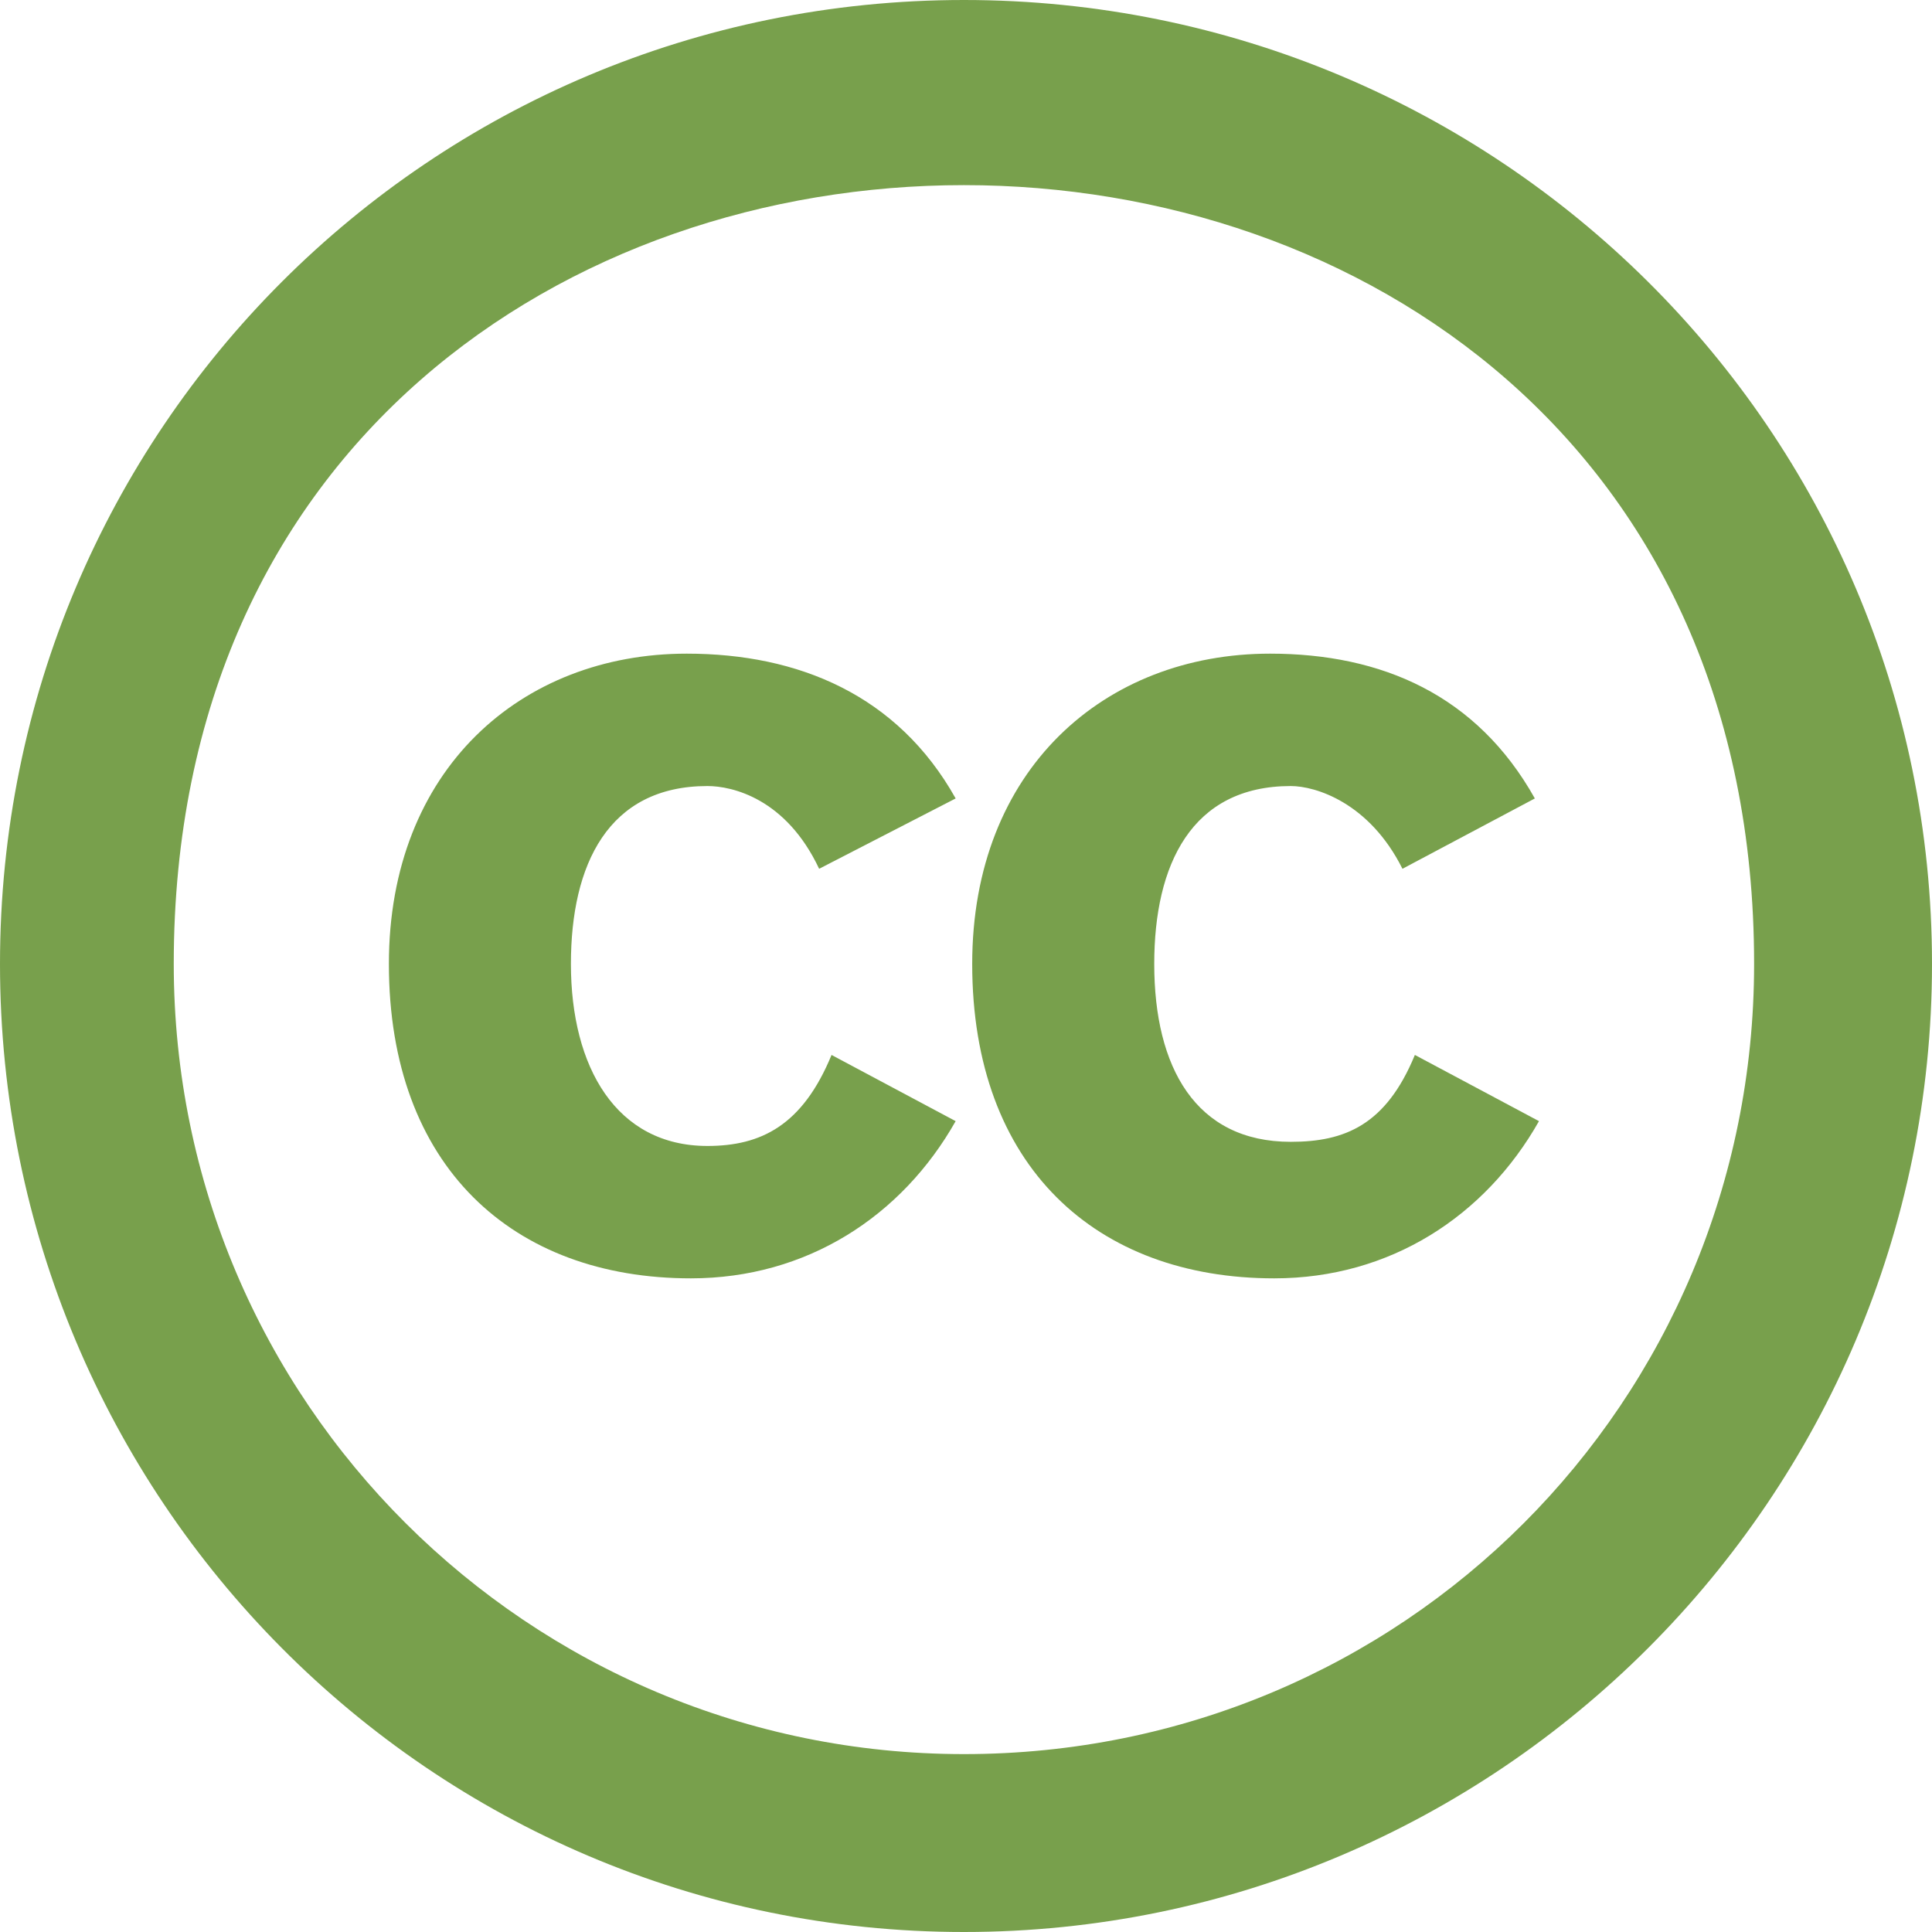
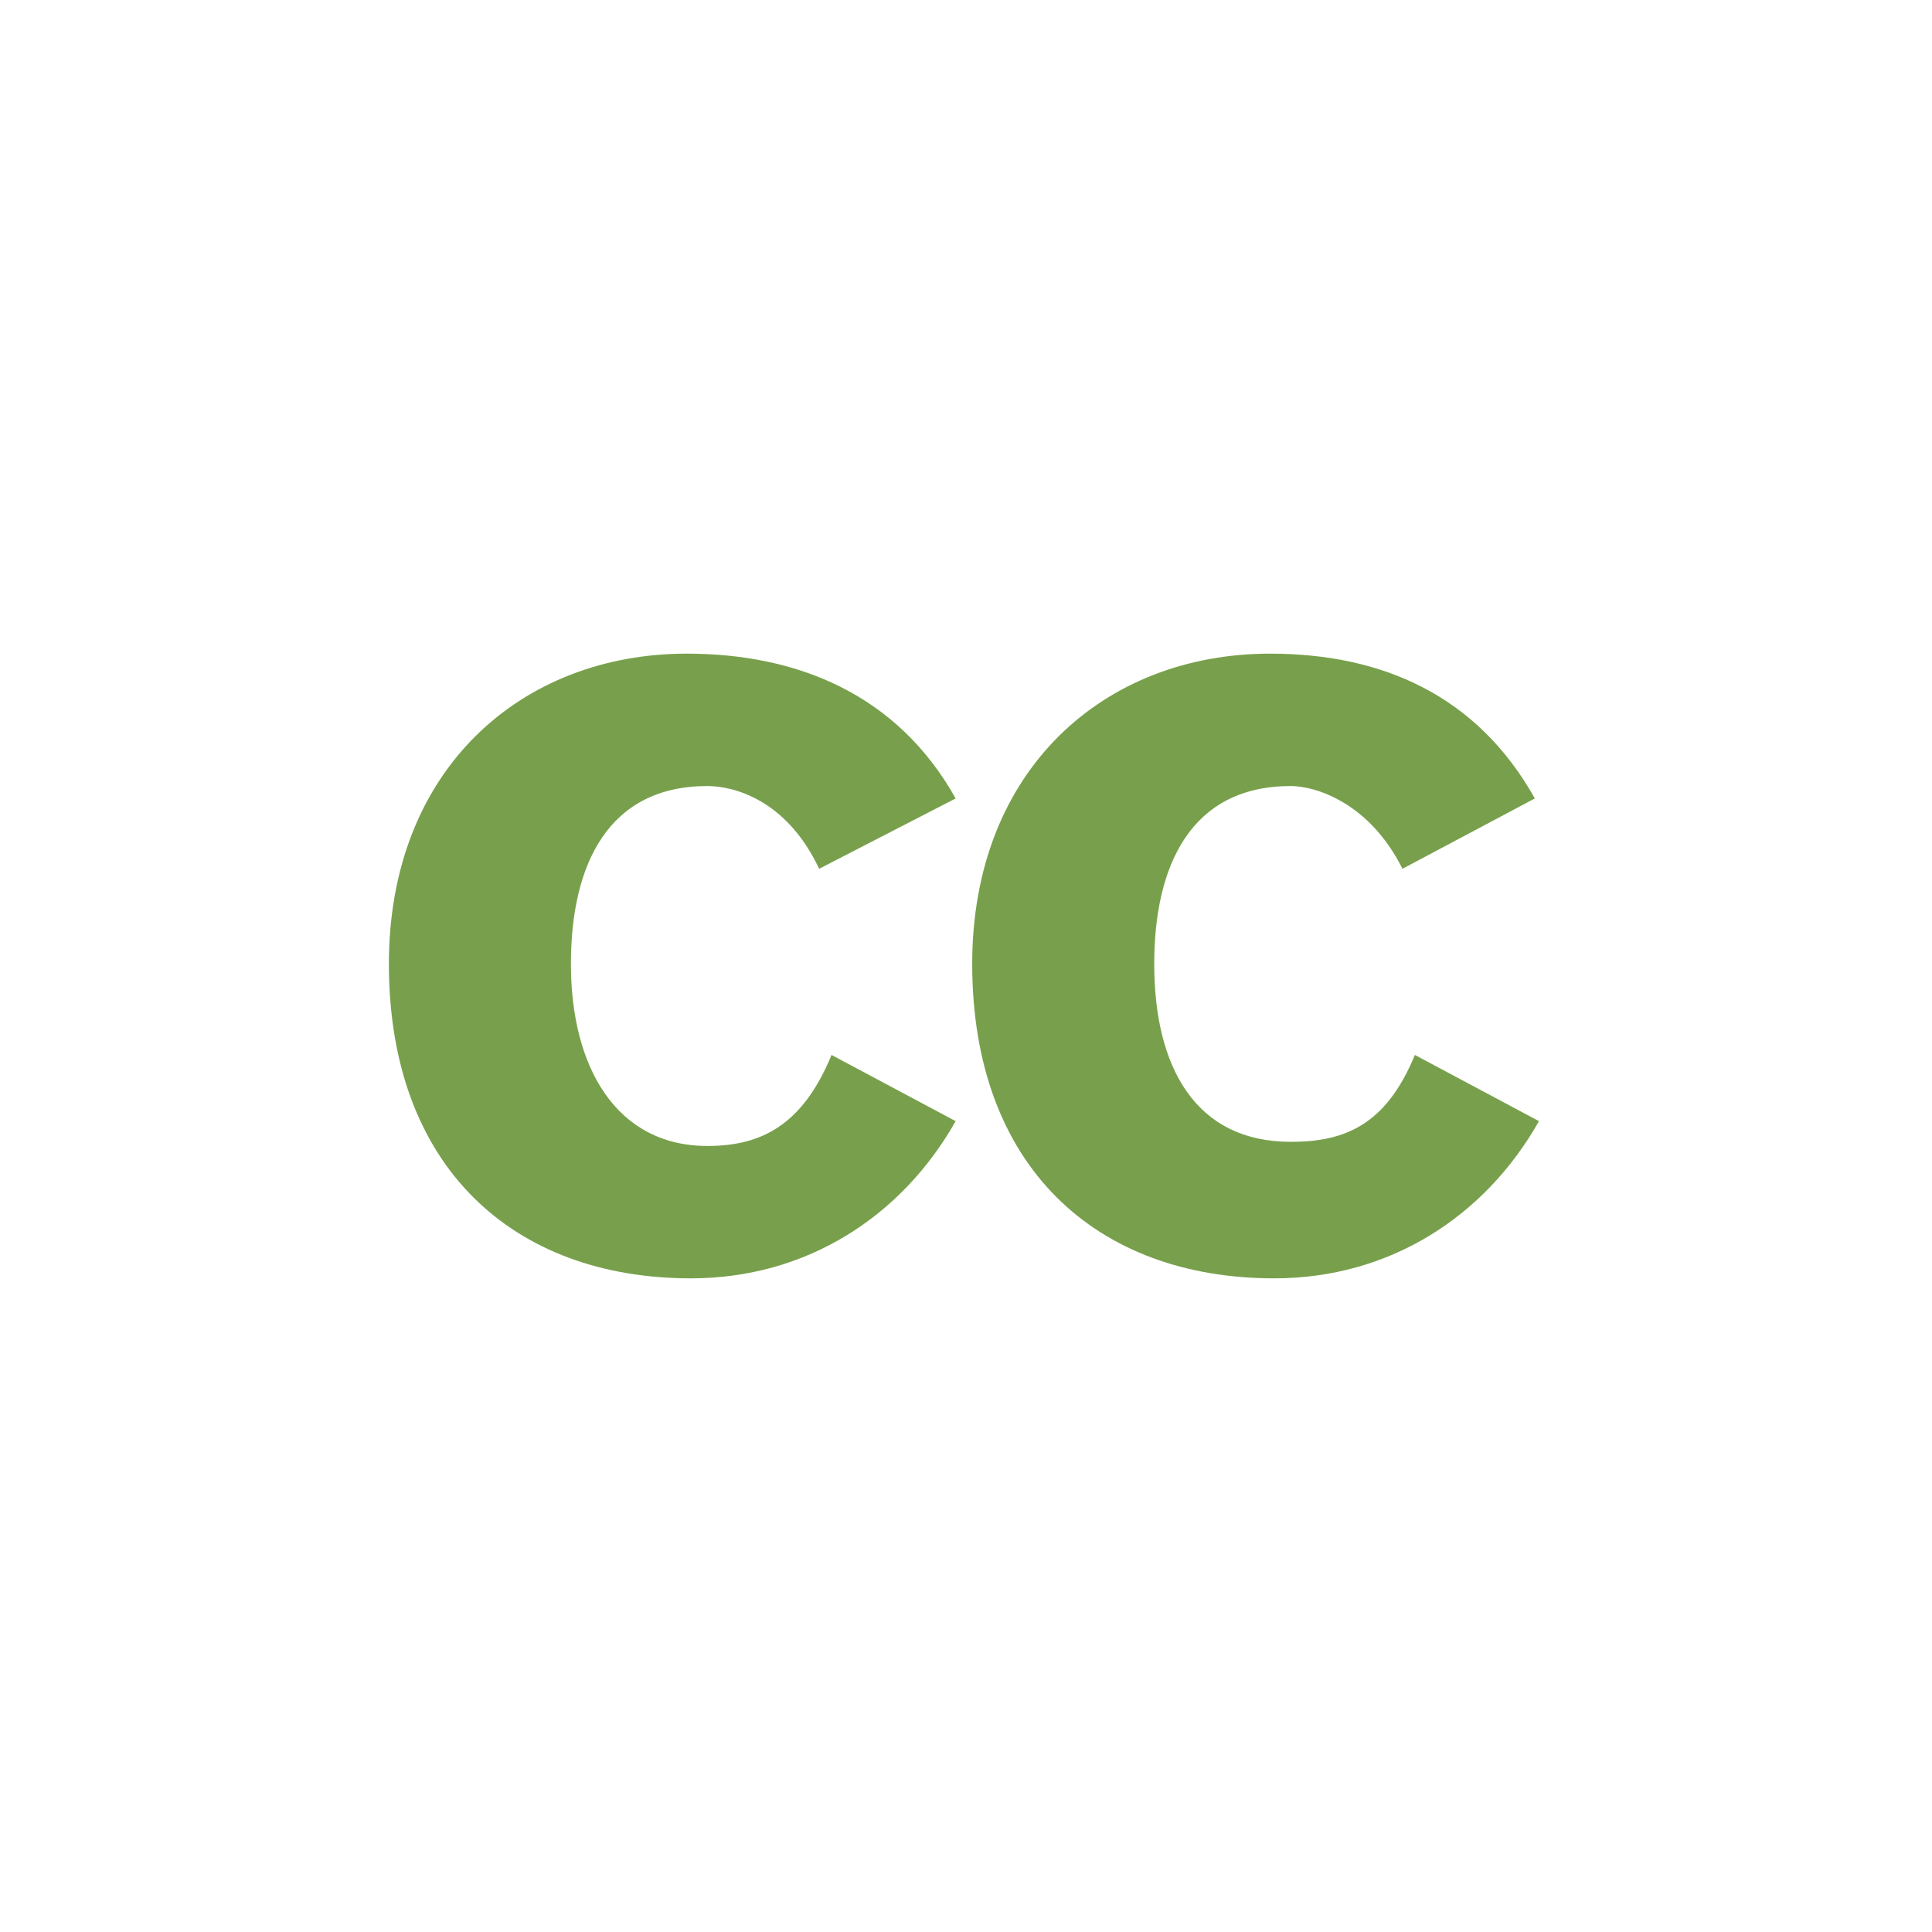
<svg xmlns="http://www.w3.org/2000/svg" style="shape-rendering:geometricPrecision;image-rendering:optimizeQuality; fill-rule:evenodd" viewBox="0 0 467 467">
-   <path fill="#78A04C" d="M233 0c129 0 234 104 234 233S362 467 233 467 0 362 0 233 104 0 233 0zm191 233c0 106-85 191-191 191-105 0-191-85-191-191 0-251 382-251 382 0z" />
  <path fill="#78A04C" d="M235 233c0-47 32-75 72-75 27 0 50 10 64 35l-32 17c-8-16-21-20-27-20-24 0-33 19-33 43 0 25 10 43 33 43 13 0 23-4 30-21l30 16c-13 23-36 38-64 38-43 0-73-27-73-76zm-68 76c28 0 51-15 64-38l-30-16c-7 17-17 22-30 22-22 0-33-19-33-44 0-24 9-43 33-43 6 0 19 3 27 20l33-17c-14-25-38-35-65-35-40 0-72 28-72 75 0 49 30 76 73 76z" />
</svg>